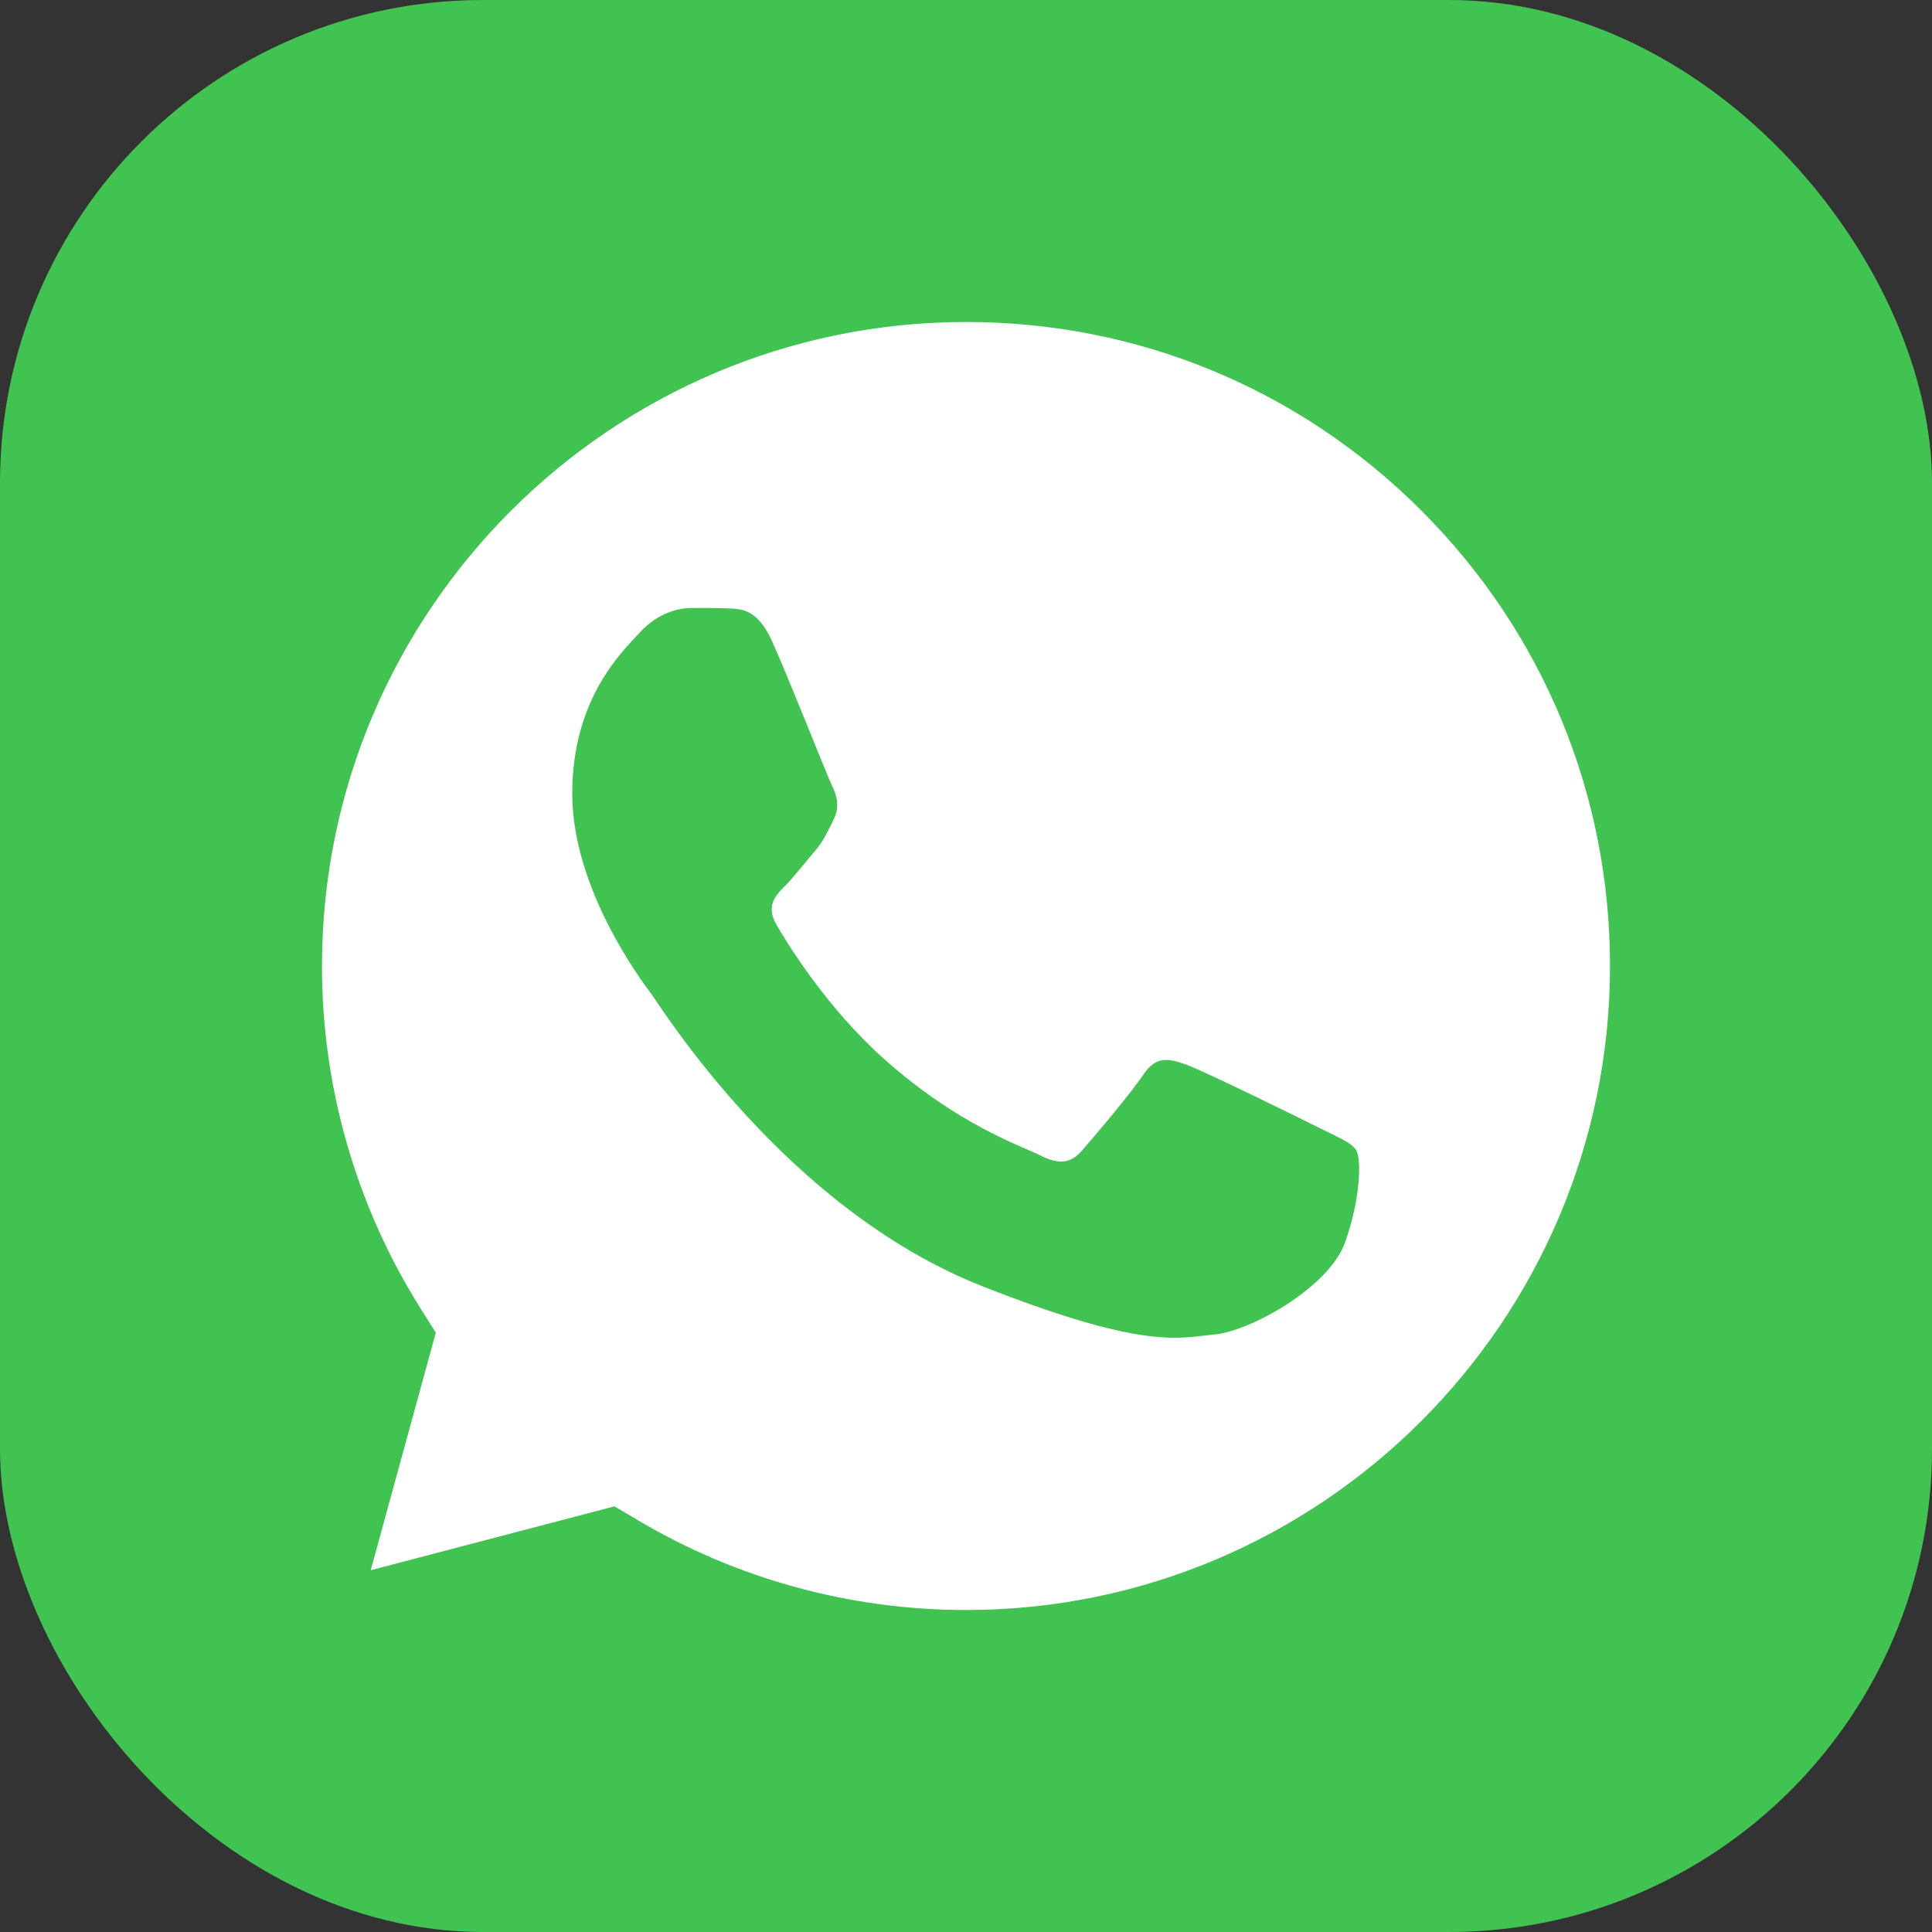
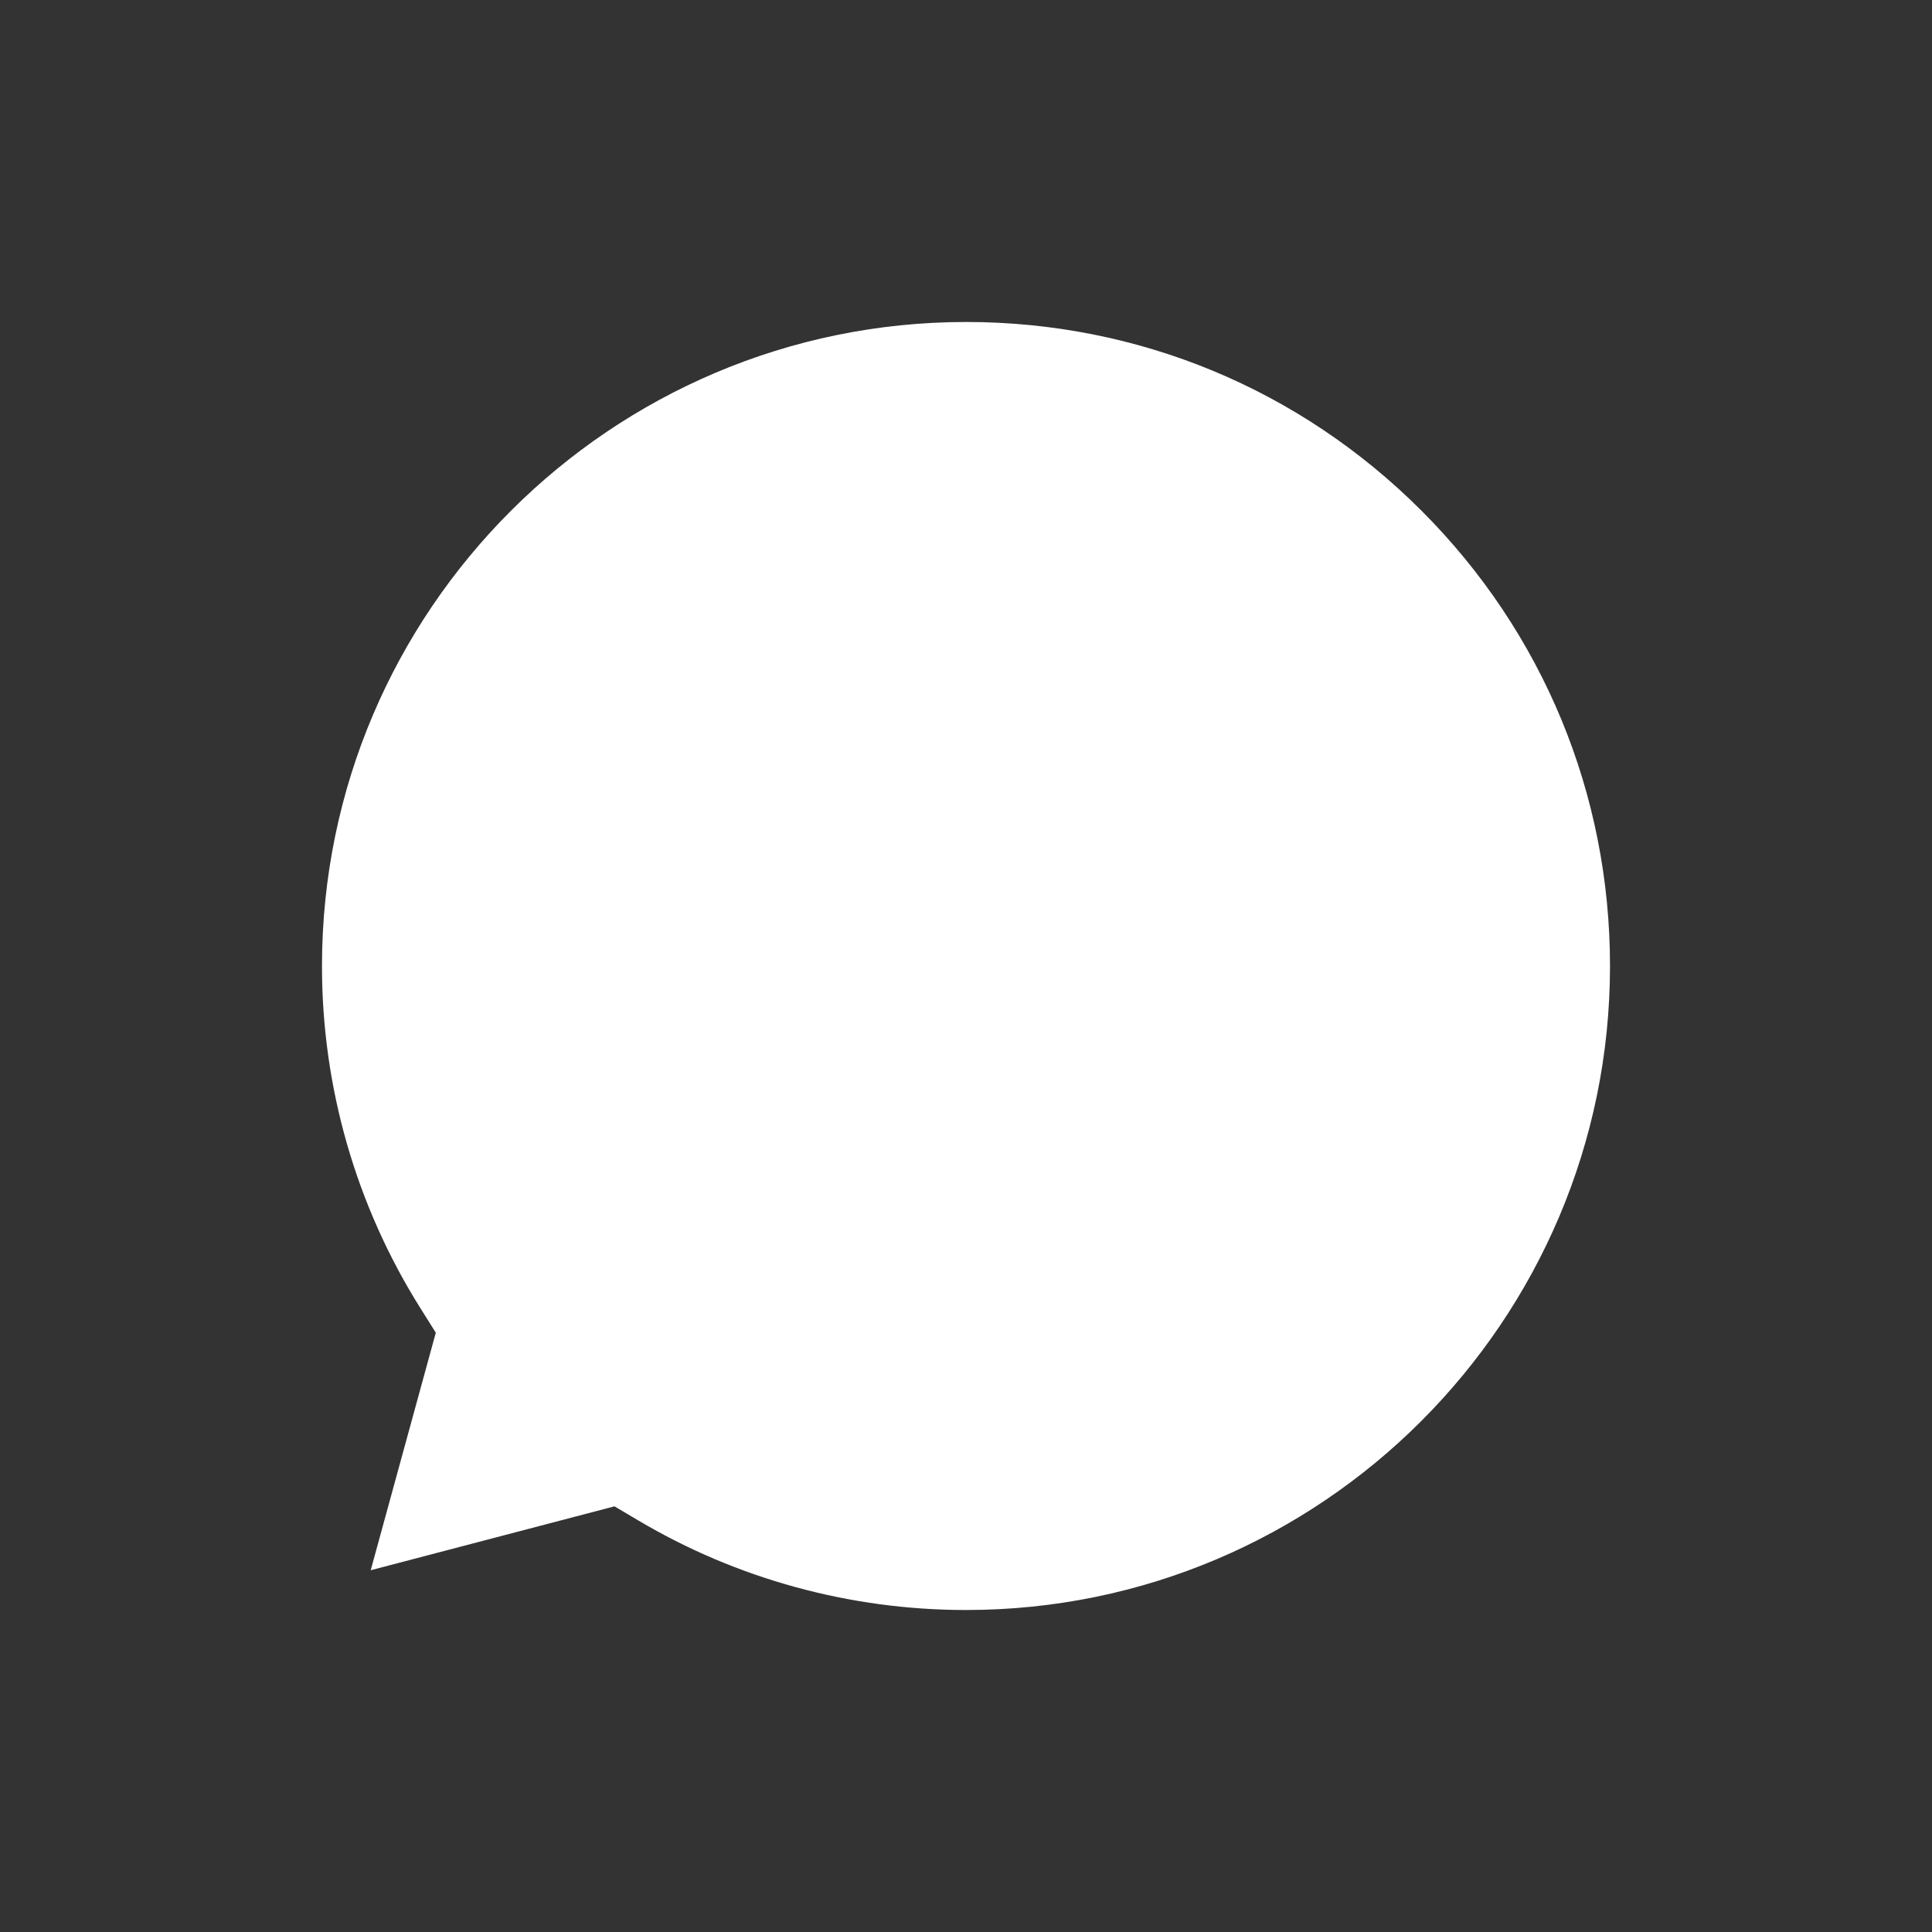
<svg xmlns="http://www.w3.org/2000/svg" width="56" height="56" viewBox="0 0 56 56" fill="none">
  <rect x="0" y="0" width="56" height="56" fill="#333333" stroke="none" />
-   <rect width="56" height="56" rx="14" fill="#40C351" />
  <path d="M28.001 46.667H27.994C24.644 46.666 21.358 45.767 18.493 44.066L17.811 43.662L10.745 45.514L12.632 38.629L12.188 37.922C10.318 34.947 9.329 31.504 9.333 27.991C9.338 17.702 17.712 9.333 28.007 9.333C32.994 9.334 37.679 11.277 41.204 14.804C44.729 18.331 46.668 23.02 46.667 28.006C46.663 38.296 38.29 46.667 28.001 46.667Z" fill="white" />
-   <path d="M38.239 32.692C37.678 32.41 34.919 31.053 34.404 30.867C33.889 30.681 33.516 30.587 33.141 31.148C32.767 31.709 31.692 32.974 31.364 33.347C31.036 33.722 30.709 33.769 30.148 33.488C29.587 33.206 27.78 32.615 25.635 30.703C23.967 29.217 22.841 27.38 22.514 26.818C22.186 26.257 22.478 25.953 22.76 25.673C23.012 25.421 23.32 25.018 23.602 24.69C23.882 24.362 23.976 24.128 24.163 23.754C24.349 23.379 24.256 23.052 24.115 22.771C23.977 22.49 22.886 19.715 22.387 18.605C21.967 17.671 21.525 17.652 21.123 17.635C20.796 17.621 20.422 17.622 20.048 17.622C19.675 17.622 19.067 17.763 18.552 18.325C18.037 18.887 16.587 20.244 16.587 23.004C16.587 25.765 18.598 28.433 18.878 28.808C19.159 29.181 22.761 35.028 28.464 37.278C33.204 39.147 34.169 38.775 35.198 38.682C36.228 38.589 38.518 37.326 38.986 36.014C39.453 34.704 39.453 33.581 39.314 33.347C39.173 33.113 38.799 32.974 38.239 32.692Z" fill="#40C351" />
</svg>